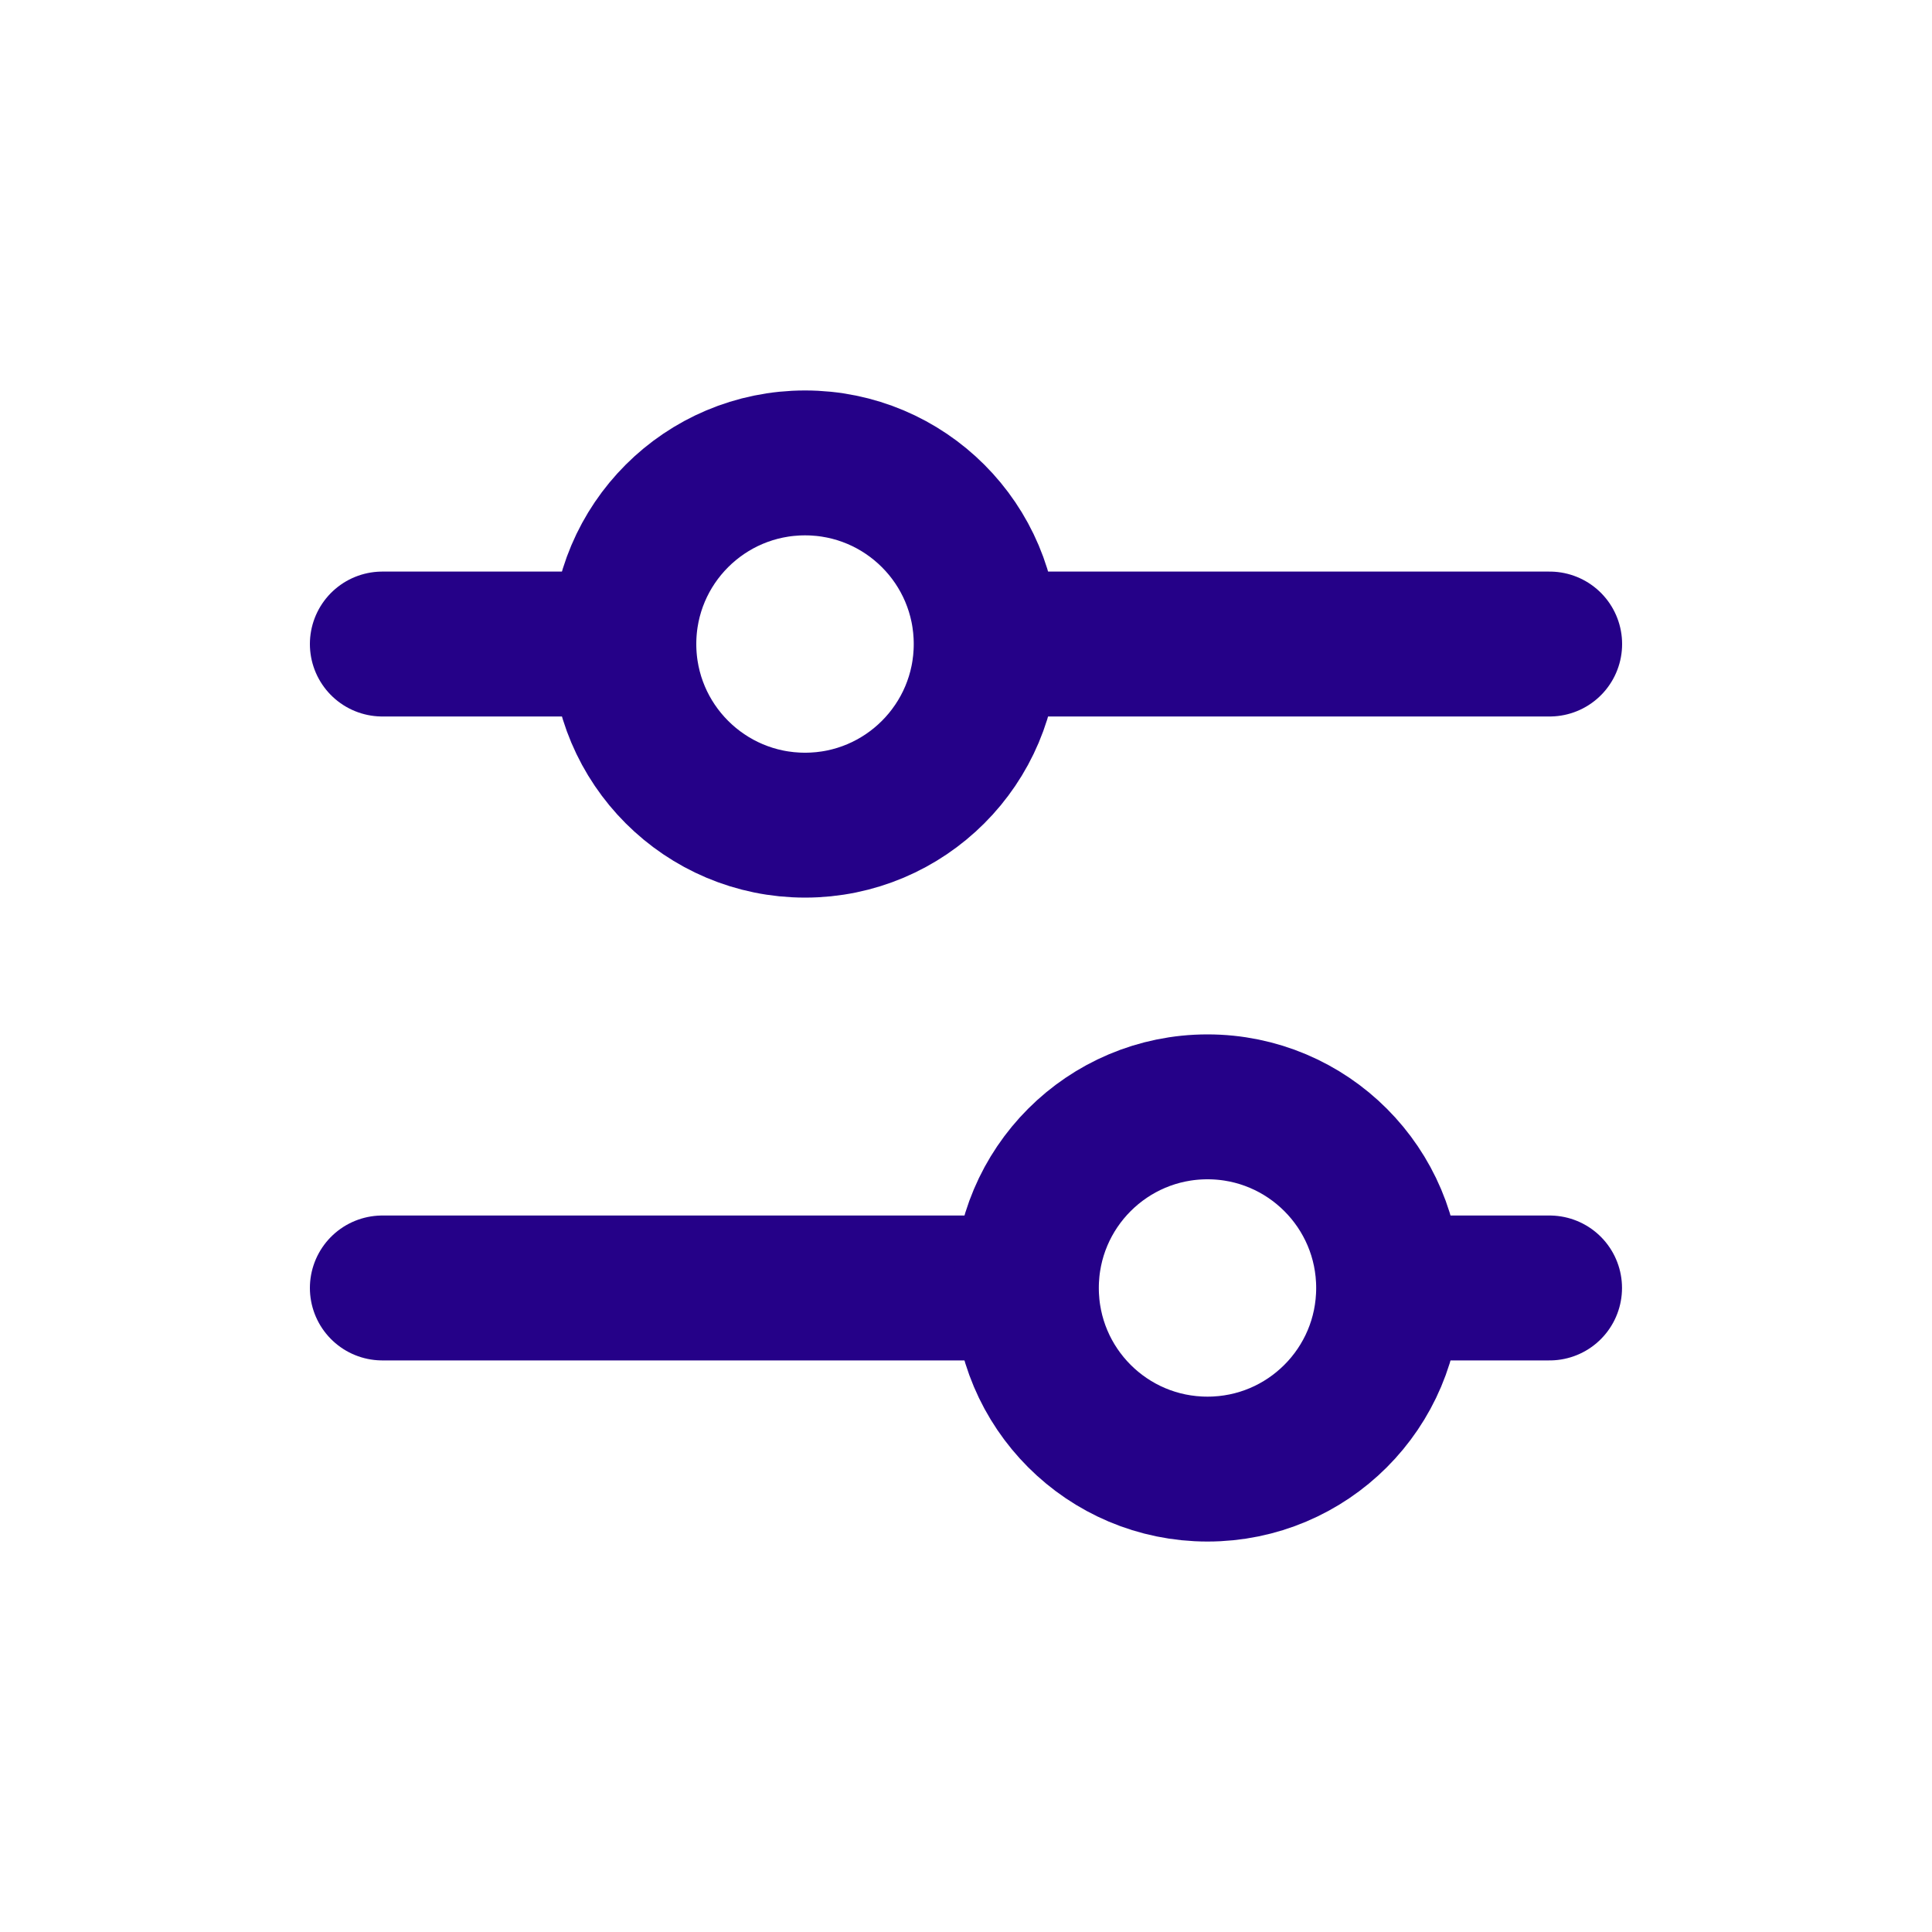
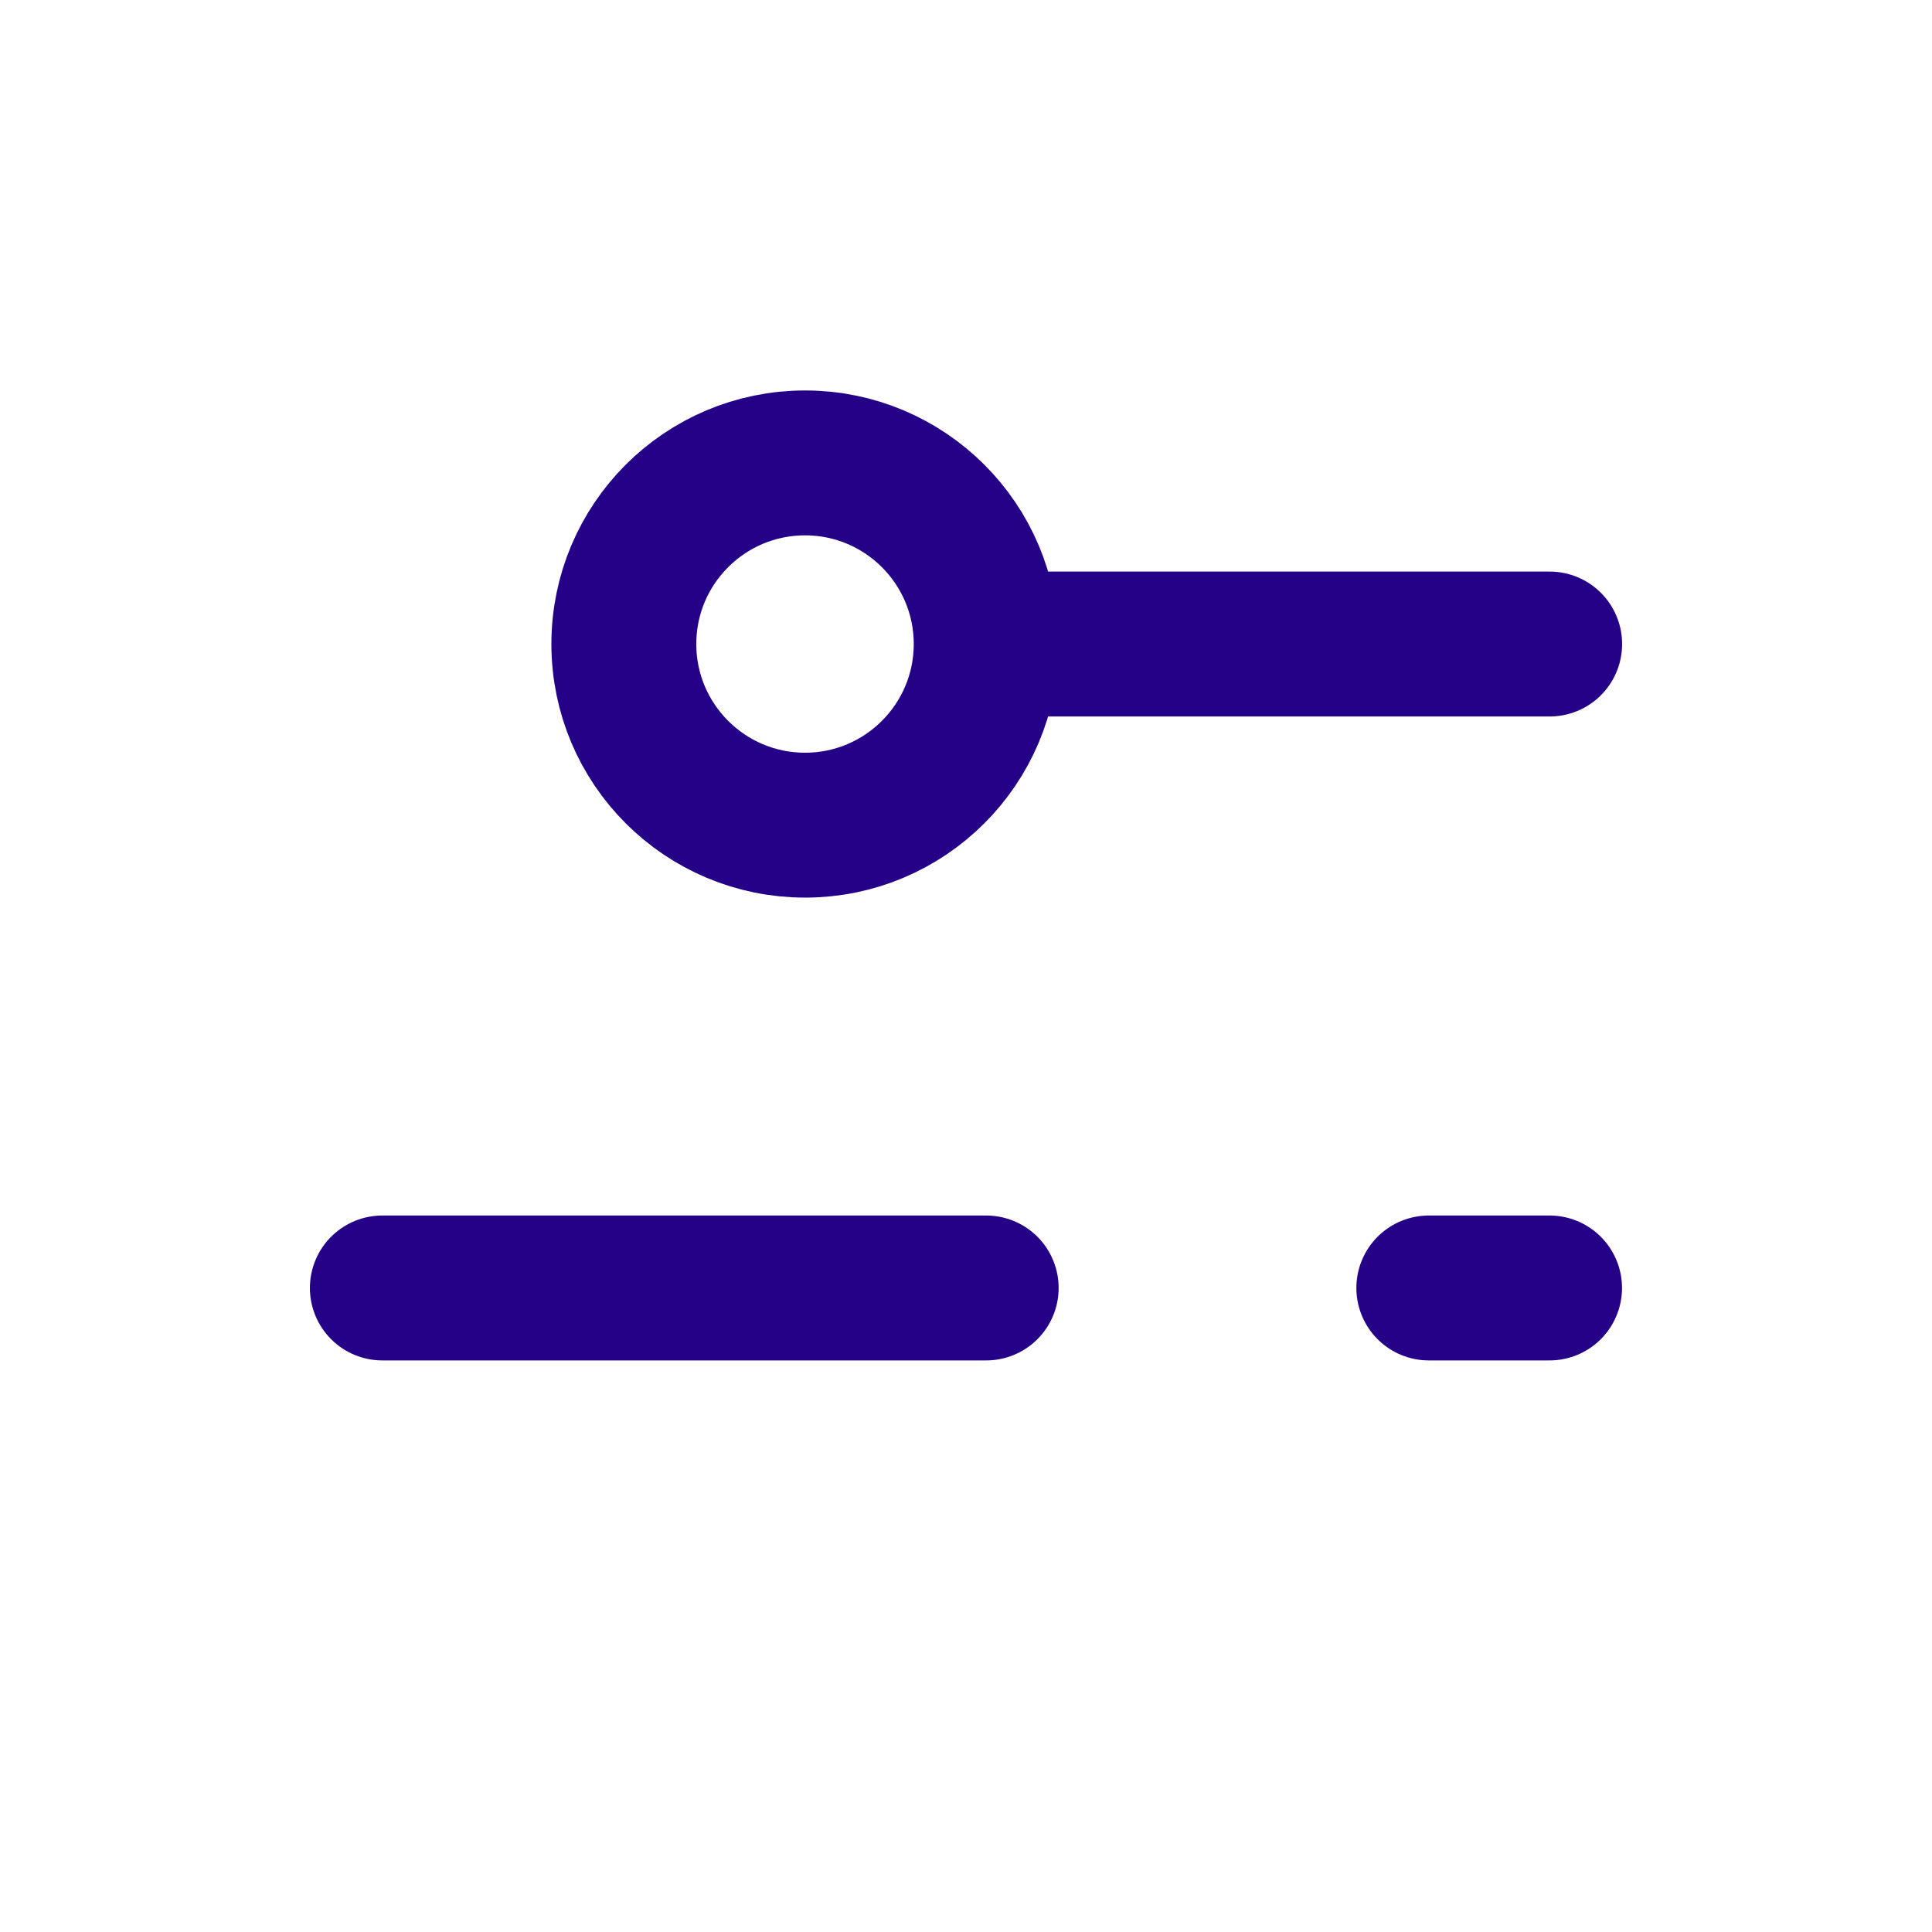
<svg xmlns="http://www.w3.org/2000/svg" width="20" height="20" viewBox="0 0 20 20" fill="none">
-   <path d="M3.958 6.667H6.042" stroke="#250188" stroke-width="1.5" stroke-linecap="round" stroke-linejoin="round" />
  <path d="M10.625 6.667H16.042" stroke="#250188" stroke-width="1.5" stroke-linecap="round" stroke-linejoin="round" />
  <path d="M3.958 13.333H10.209" stroke="#250188" stroke-width="1.5" stroke-linecap="round" stroke-linejoin="round" />
  <path d="M14.791 13.333H16.041" stroke="#250188" stroke-width="1.5" stroke-linecap="round" stroke-linejoin="round" />
  <path d="M10.209 6.667C10.209 7.702 9.369 8.542 8.334 8.542C7.298 8.542 6.458 7.702 6.458 6.667C6.458 5.631 7.298 4.792 8.334 4.792C9.369 4.792 10.209 5.631 10.209 6.667Z" stroke="#250188" stroke-width="1.5" stroke-linecap="round" stroke-linejoin="round" />
-   <path d="M14.375 13.333C14.375 14.369 13.536 15.208 12.5 15.208C11.464 15.208 10.625 14.369 10.625 13.333C10.625 12.298 11.464 11.458 12.5 11.458C13.536 11.458 14.375 12.298 14.375 13.333Z" stroke="#250188" stroke-width="1.5" stroke-linecap="round" stroke-linejoin="round" />
</svg>